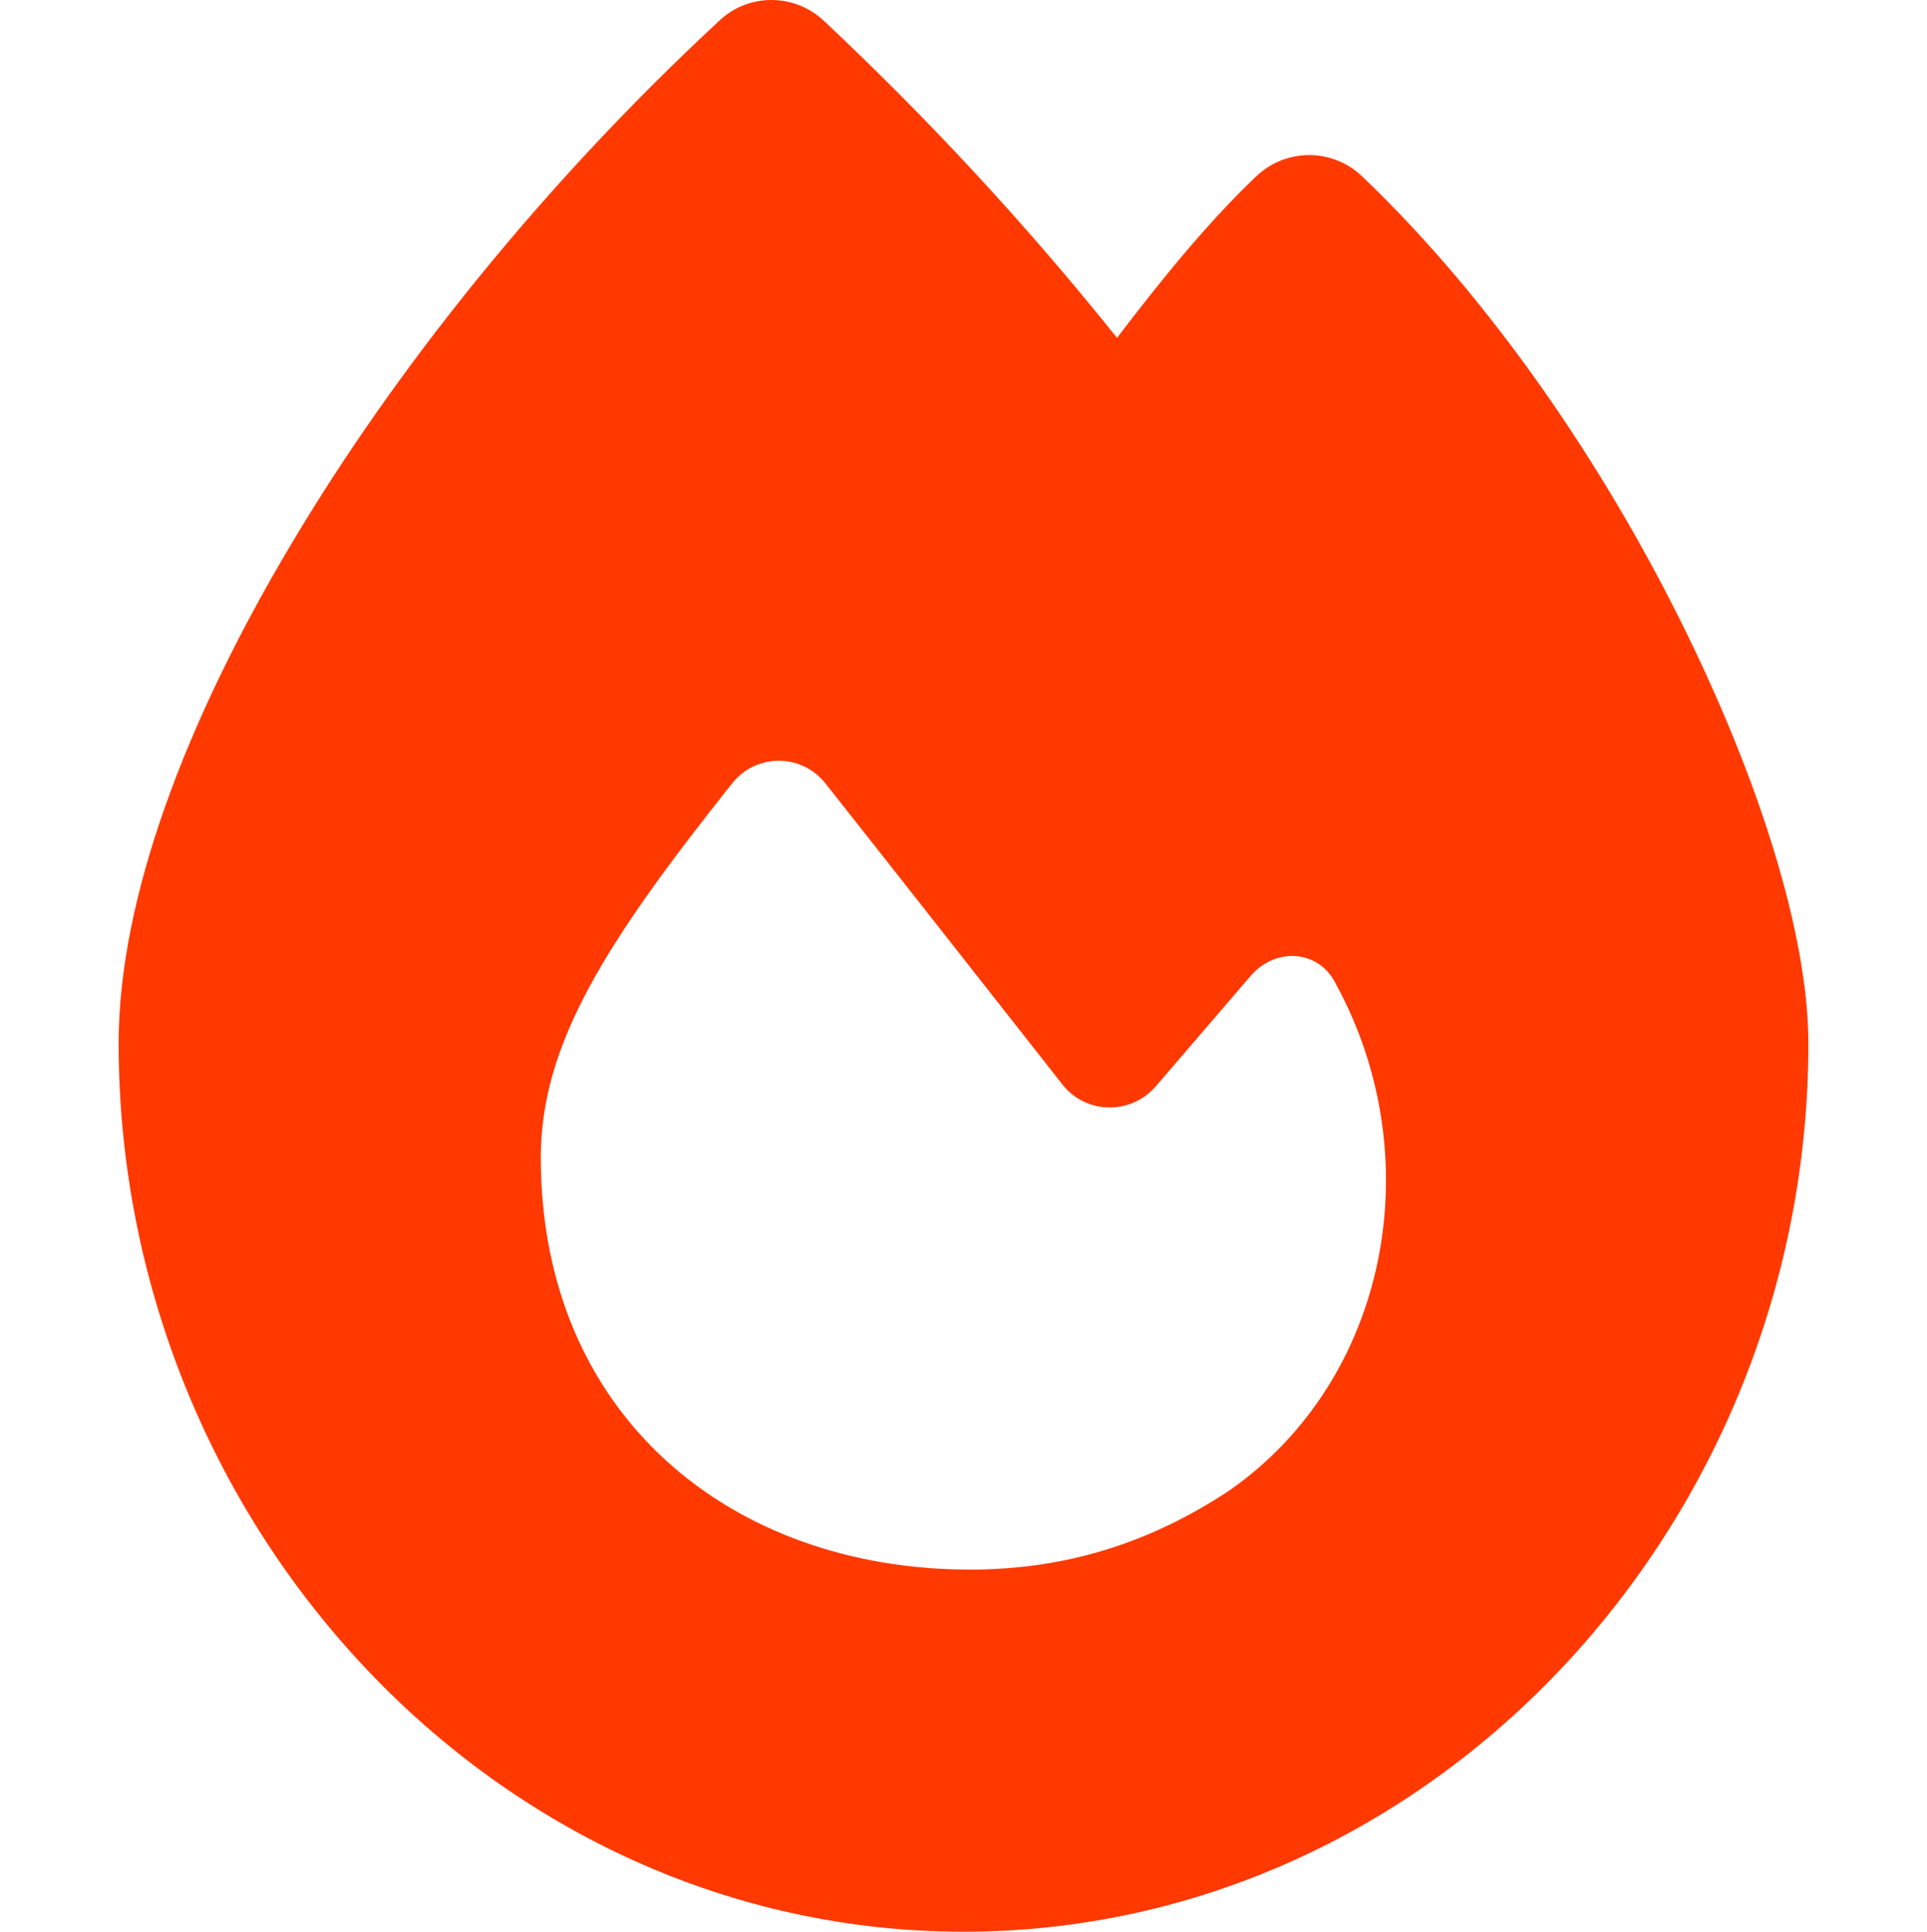
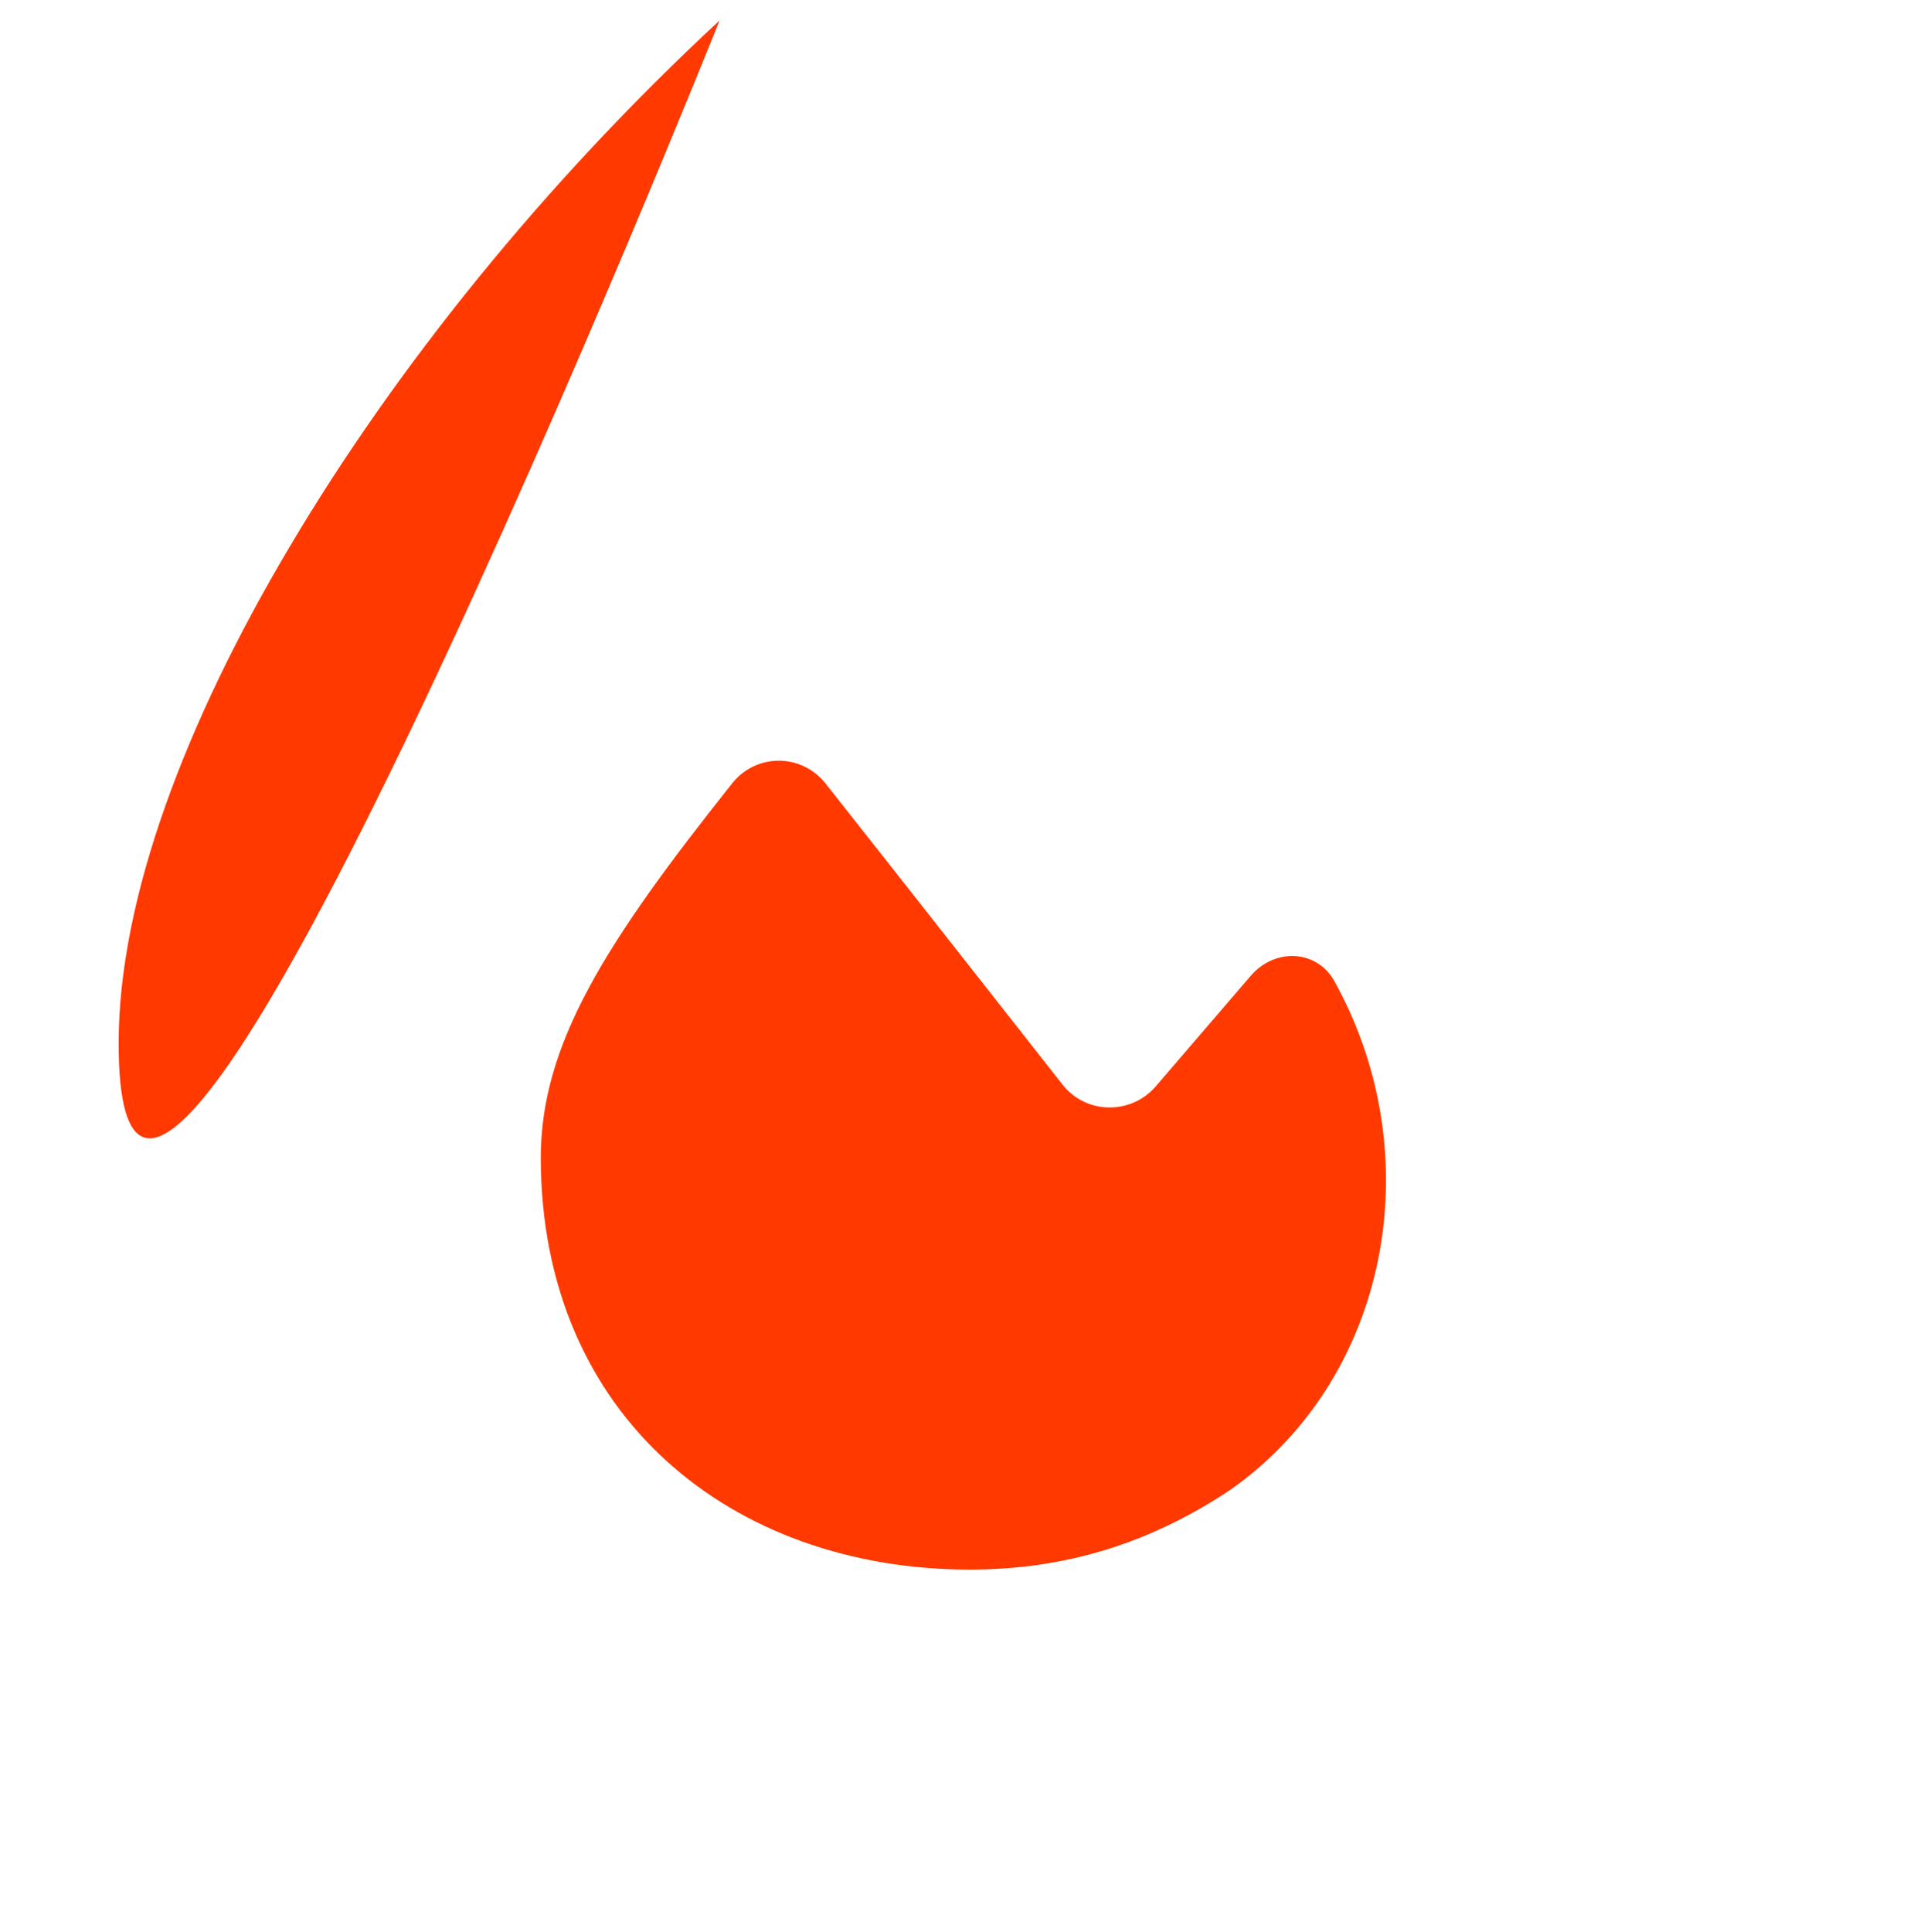
<svg xmlns="http://www.w3.org/2000/svg" id="Capa_1" viewBox="0 0 97.78 98">
-   <path d="m36.51,1.04c1.49-1.4,3.81-1.38,5.3.02,5.28,4.96,10.24,10.3,14.87,16.08,2.11-2.76,4.5-5.76,7.08-8.21,1.51-1.42,3.85-1.42,5.36.02,6.62,6.32,12.23,14.66,16.17,22.58,3.89,7.81,6.47,15.79,6.47,21.42,0,24.42-19.1,45.05-42.87,45.05S6.02,77.35,6.02,52.93c0-7.35,3.41-16.33,8.69-25.21,5.34-9.01,12.88-18.41,21.8-26.68Zm12.71,78.59c4.84,0,9.13-1.34,13.17-4.02,8.06-5.63,10.22-16.88,5.38-25.72-.86-1.72-3.06-1.84-4.31-.38l-4.82,5.61c-1.26,1.45-3.54,1.42-4.73-.1-3.16-4.02-8.8-11.2-12.02-15.27-1.21-1.53-3.5-1.55-4.73-.02-6.47,8.13-9.72,13.26-9.72,19.02.02,13.11,9.7,20.88,21.78,20.88Z" style="fill:#ff3900;" />
+   <path d="m36.51,1.04S6.02,77.35,6.02,52.93c0-7.35,3.41-16.33,8.69-25.21,5.34-9.01,12.88-18.41,21.8-26.68Zm12.71,78.59c4.84,0,9.13-1.34,13.17-4.02,8.06-5.63,10.22-16.88,5.38-25.72-.86-1.72-3.06-1.84-4.31-.38l-4.82,5.61c-1.26,1.45-3.54,1.42-4.73-.1-3.16-4.02-8.8-11.2-12.02-15.27-1.21-1.53-3.5-1.55-4.73-.02-6.47,8.13-9.72,13.26-9.72,19.02.02,13.11,9.7,20.88,21.78,20.88Z" style="fill:#ff3900;" />
</svg>